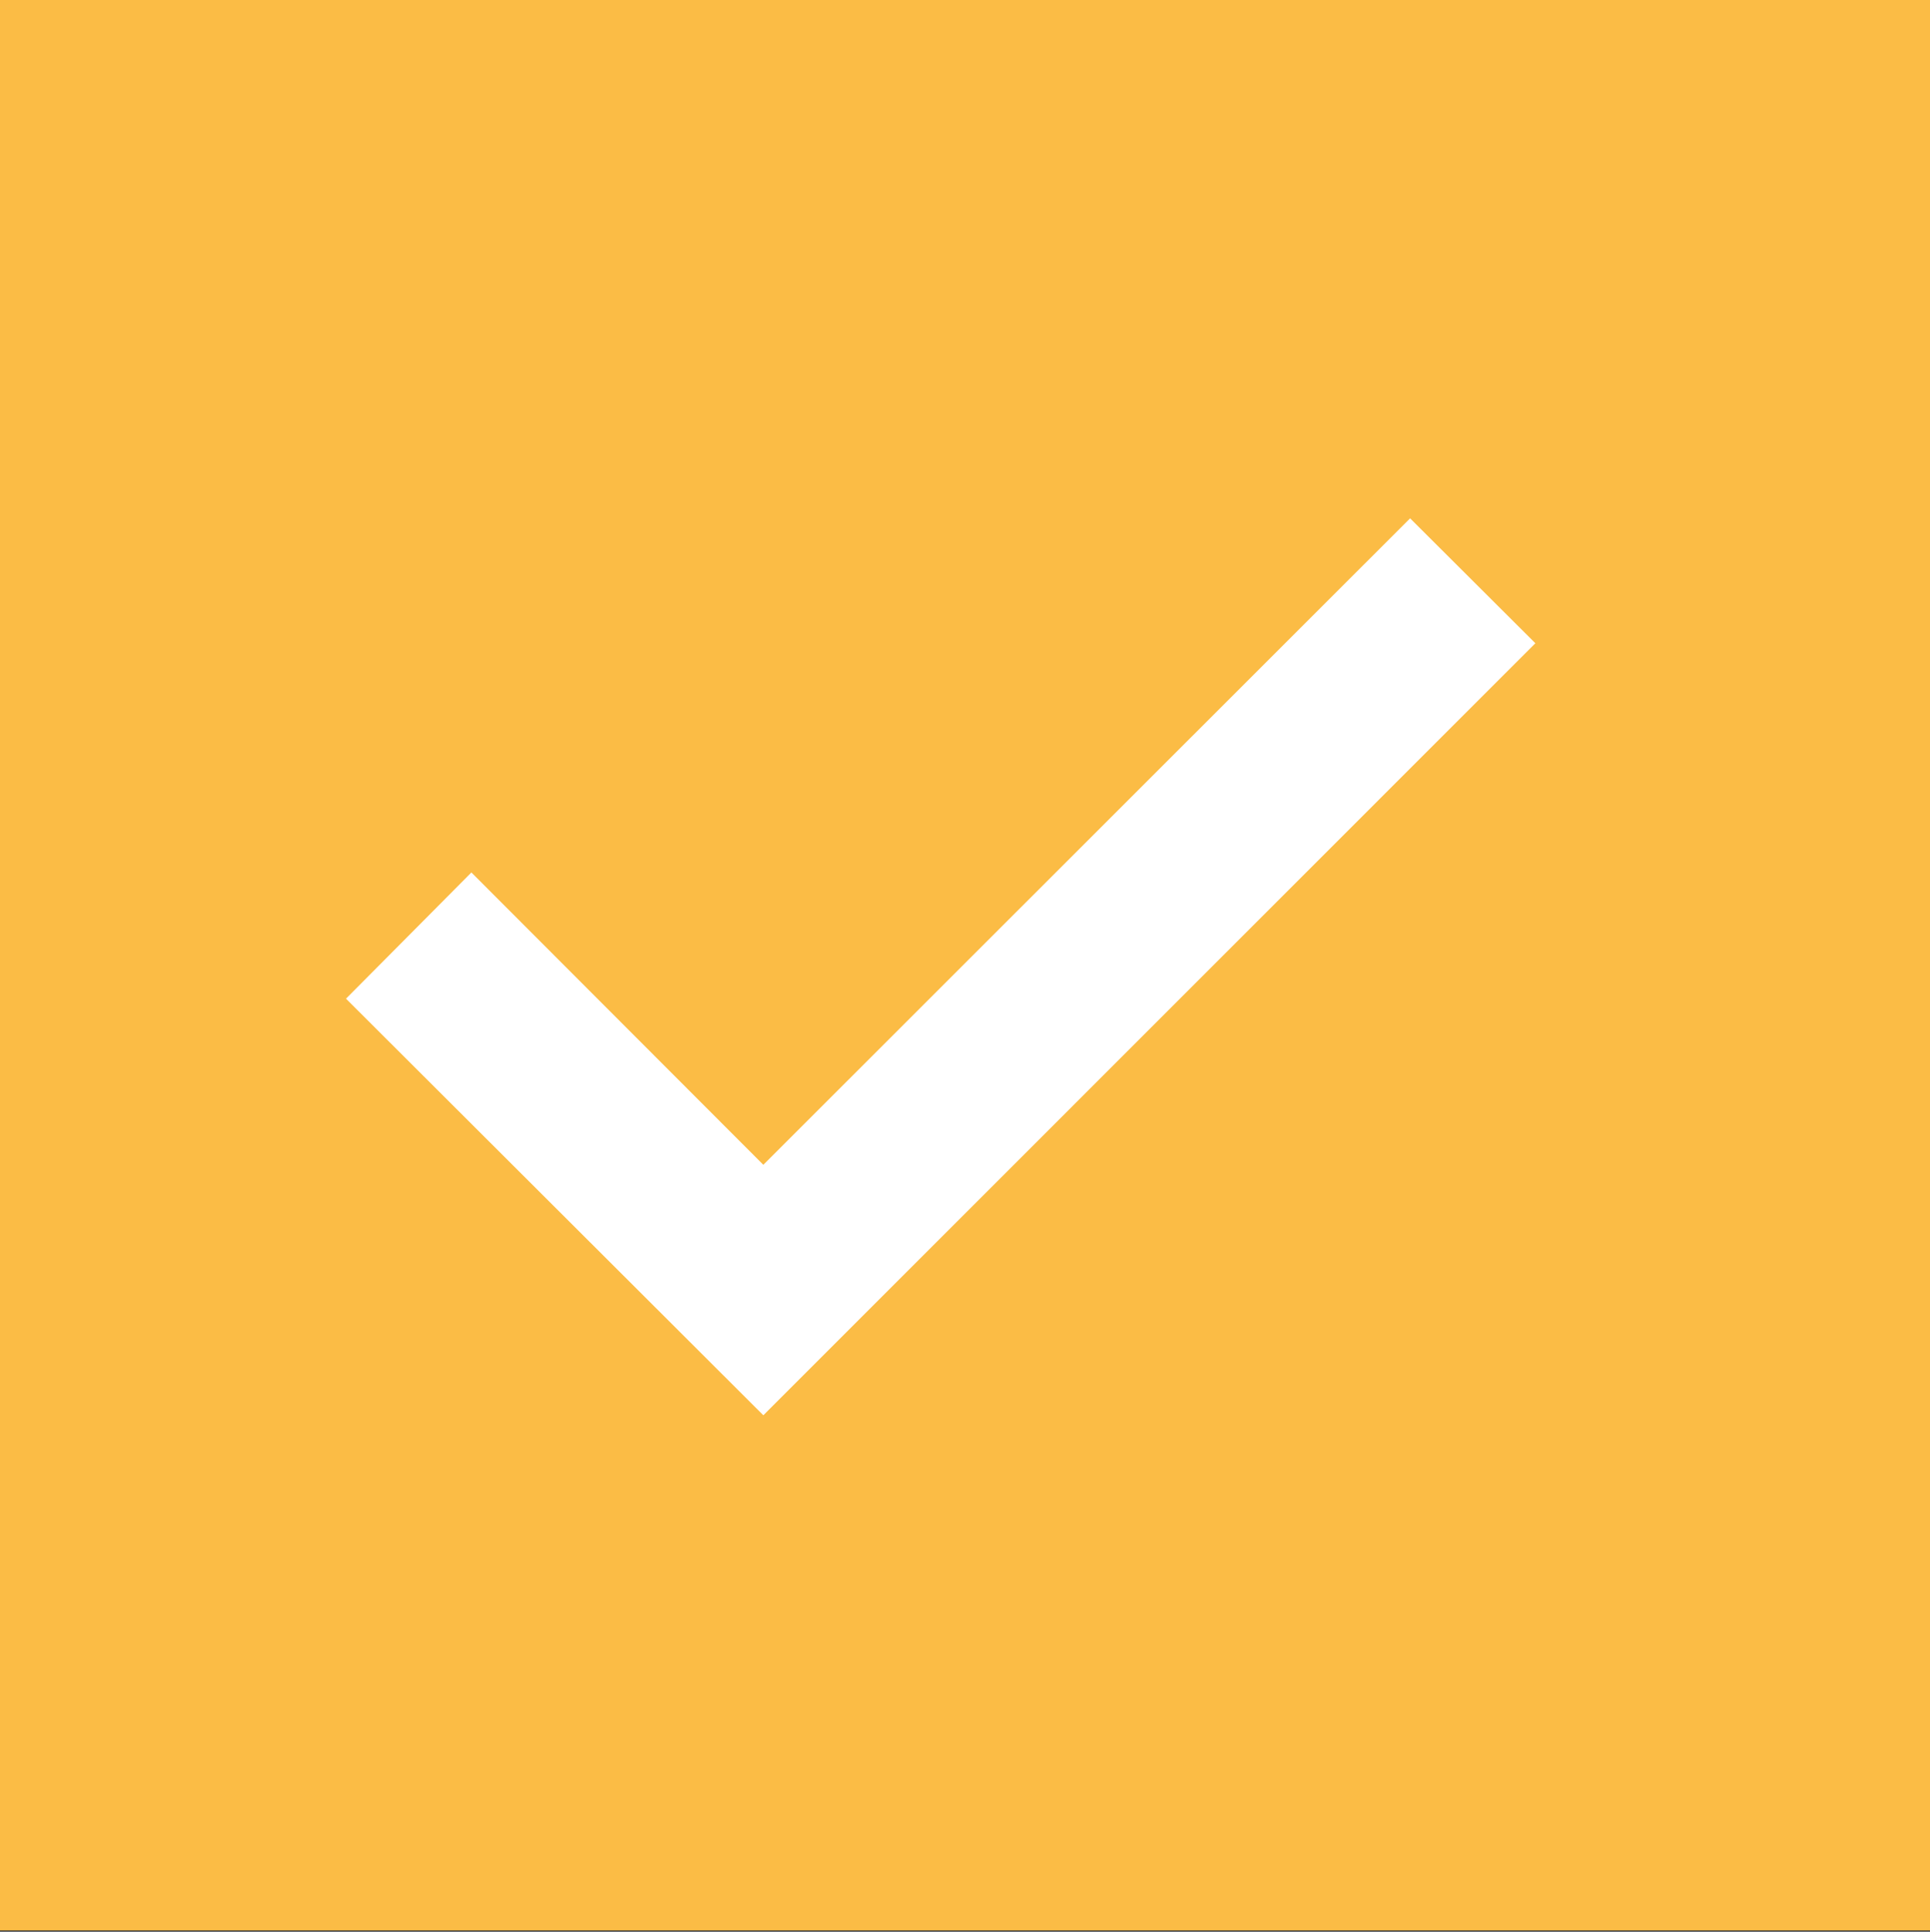
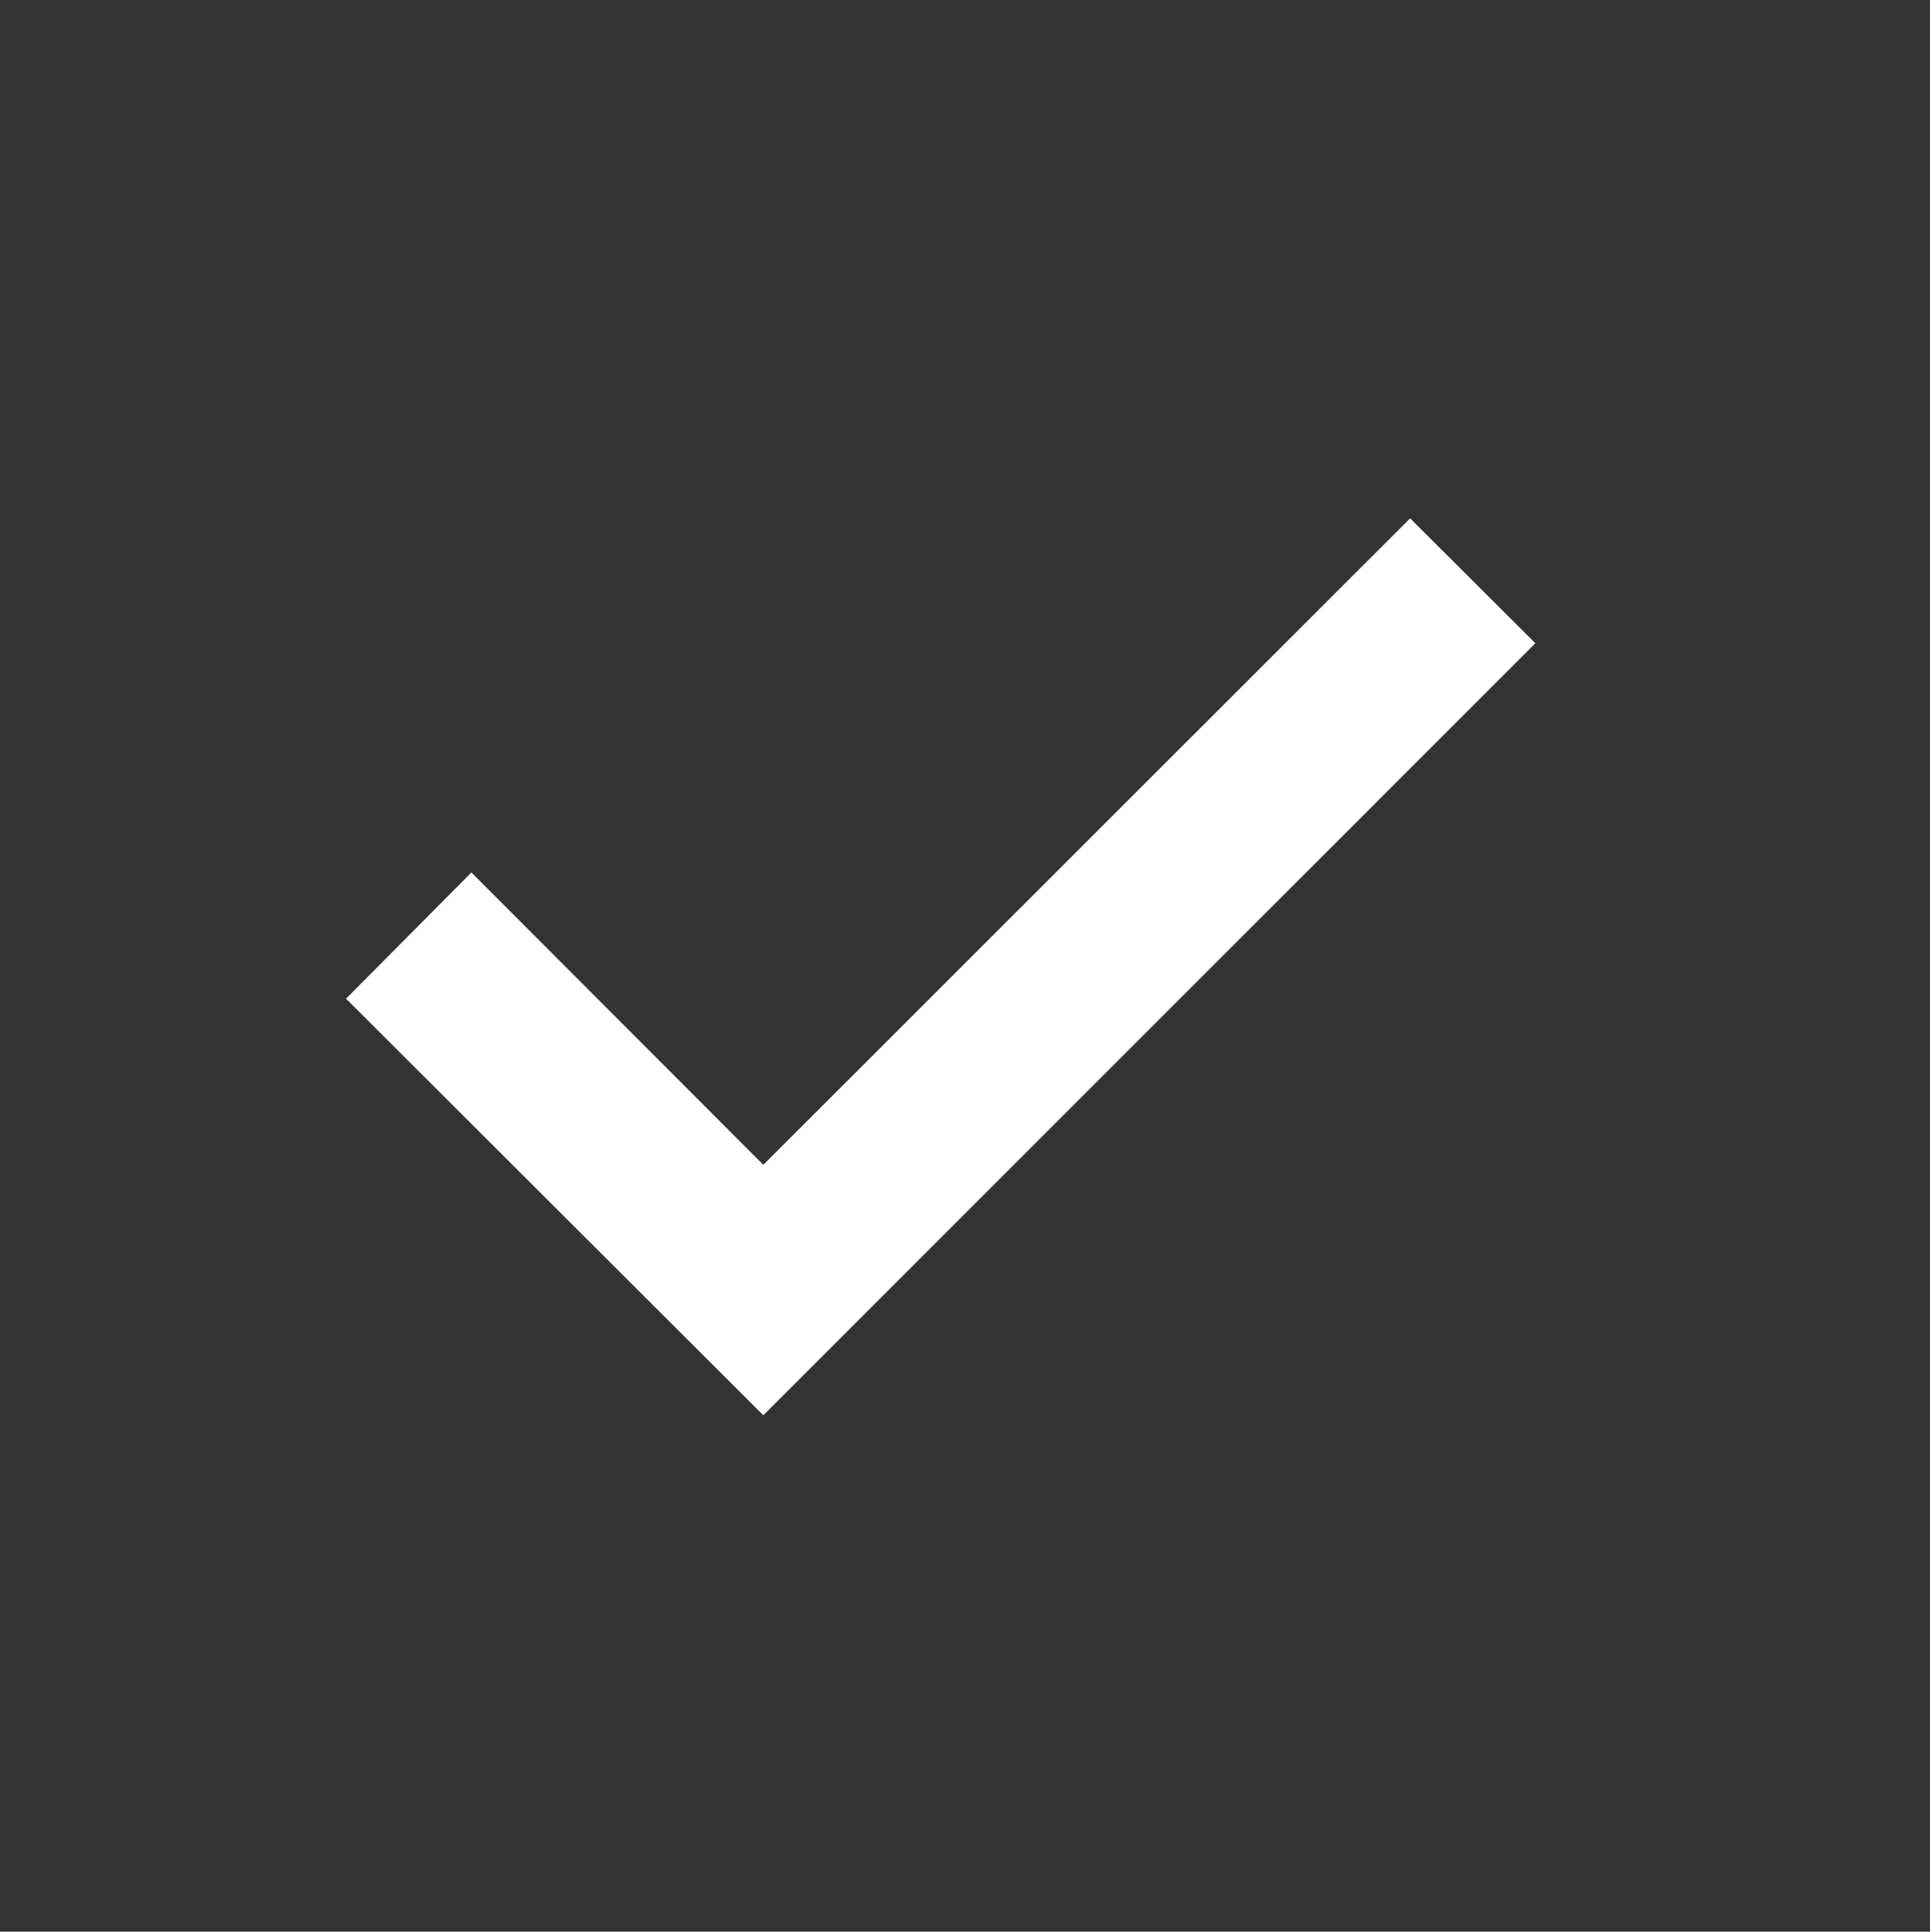
<svg xmlns="http://www.w3.org/2000/svg" id="icn_check05.svg" width="29.969" height="30" viewBox="0 0 29.969 30">
  <rect x="0" y="0" width="29.969" height="30" fill="#333333" stroke="none" />
  <defs>
    <style>
      .cls-1 {
        fill: #fbbc45;
      }

      .cls-1, .cls-2 {
        fill-rule: evenodd;
      }

      .cls-2 {
        fill: #fff;
      }
    </style>
  </defs>
-   <path id="長方形_1" data-name="長方形 1" class="cls-1" d="M812.958,4651.9h29.993v29.99H812.958V4651.9Z" transform="translate(-812.969 -4651.91)" />
  <path id="svg" class="cls-2" d="M824.822,4673.89l-6.48-6.47,1.947-1.96,4.533,4.54,10.043-10.04,1.945,1.94Z" transform="translate(-812.969 -4651.91)" />
</svg>